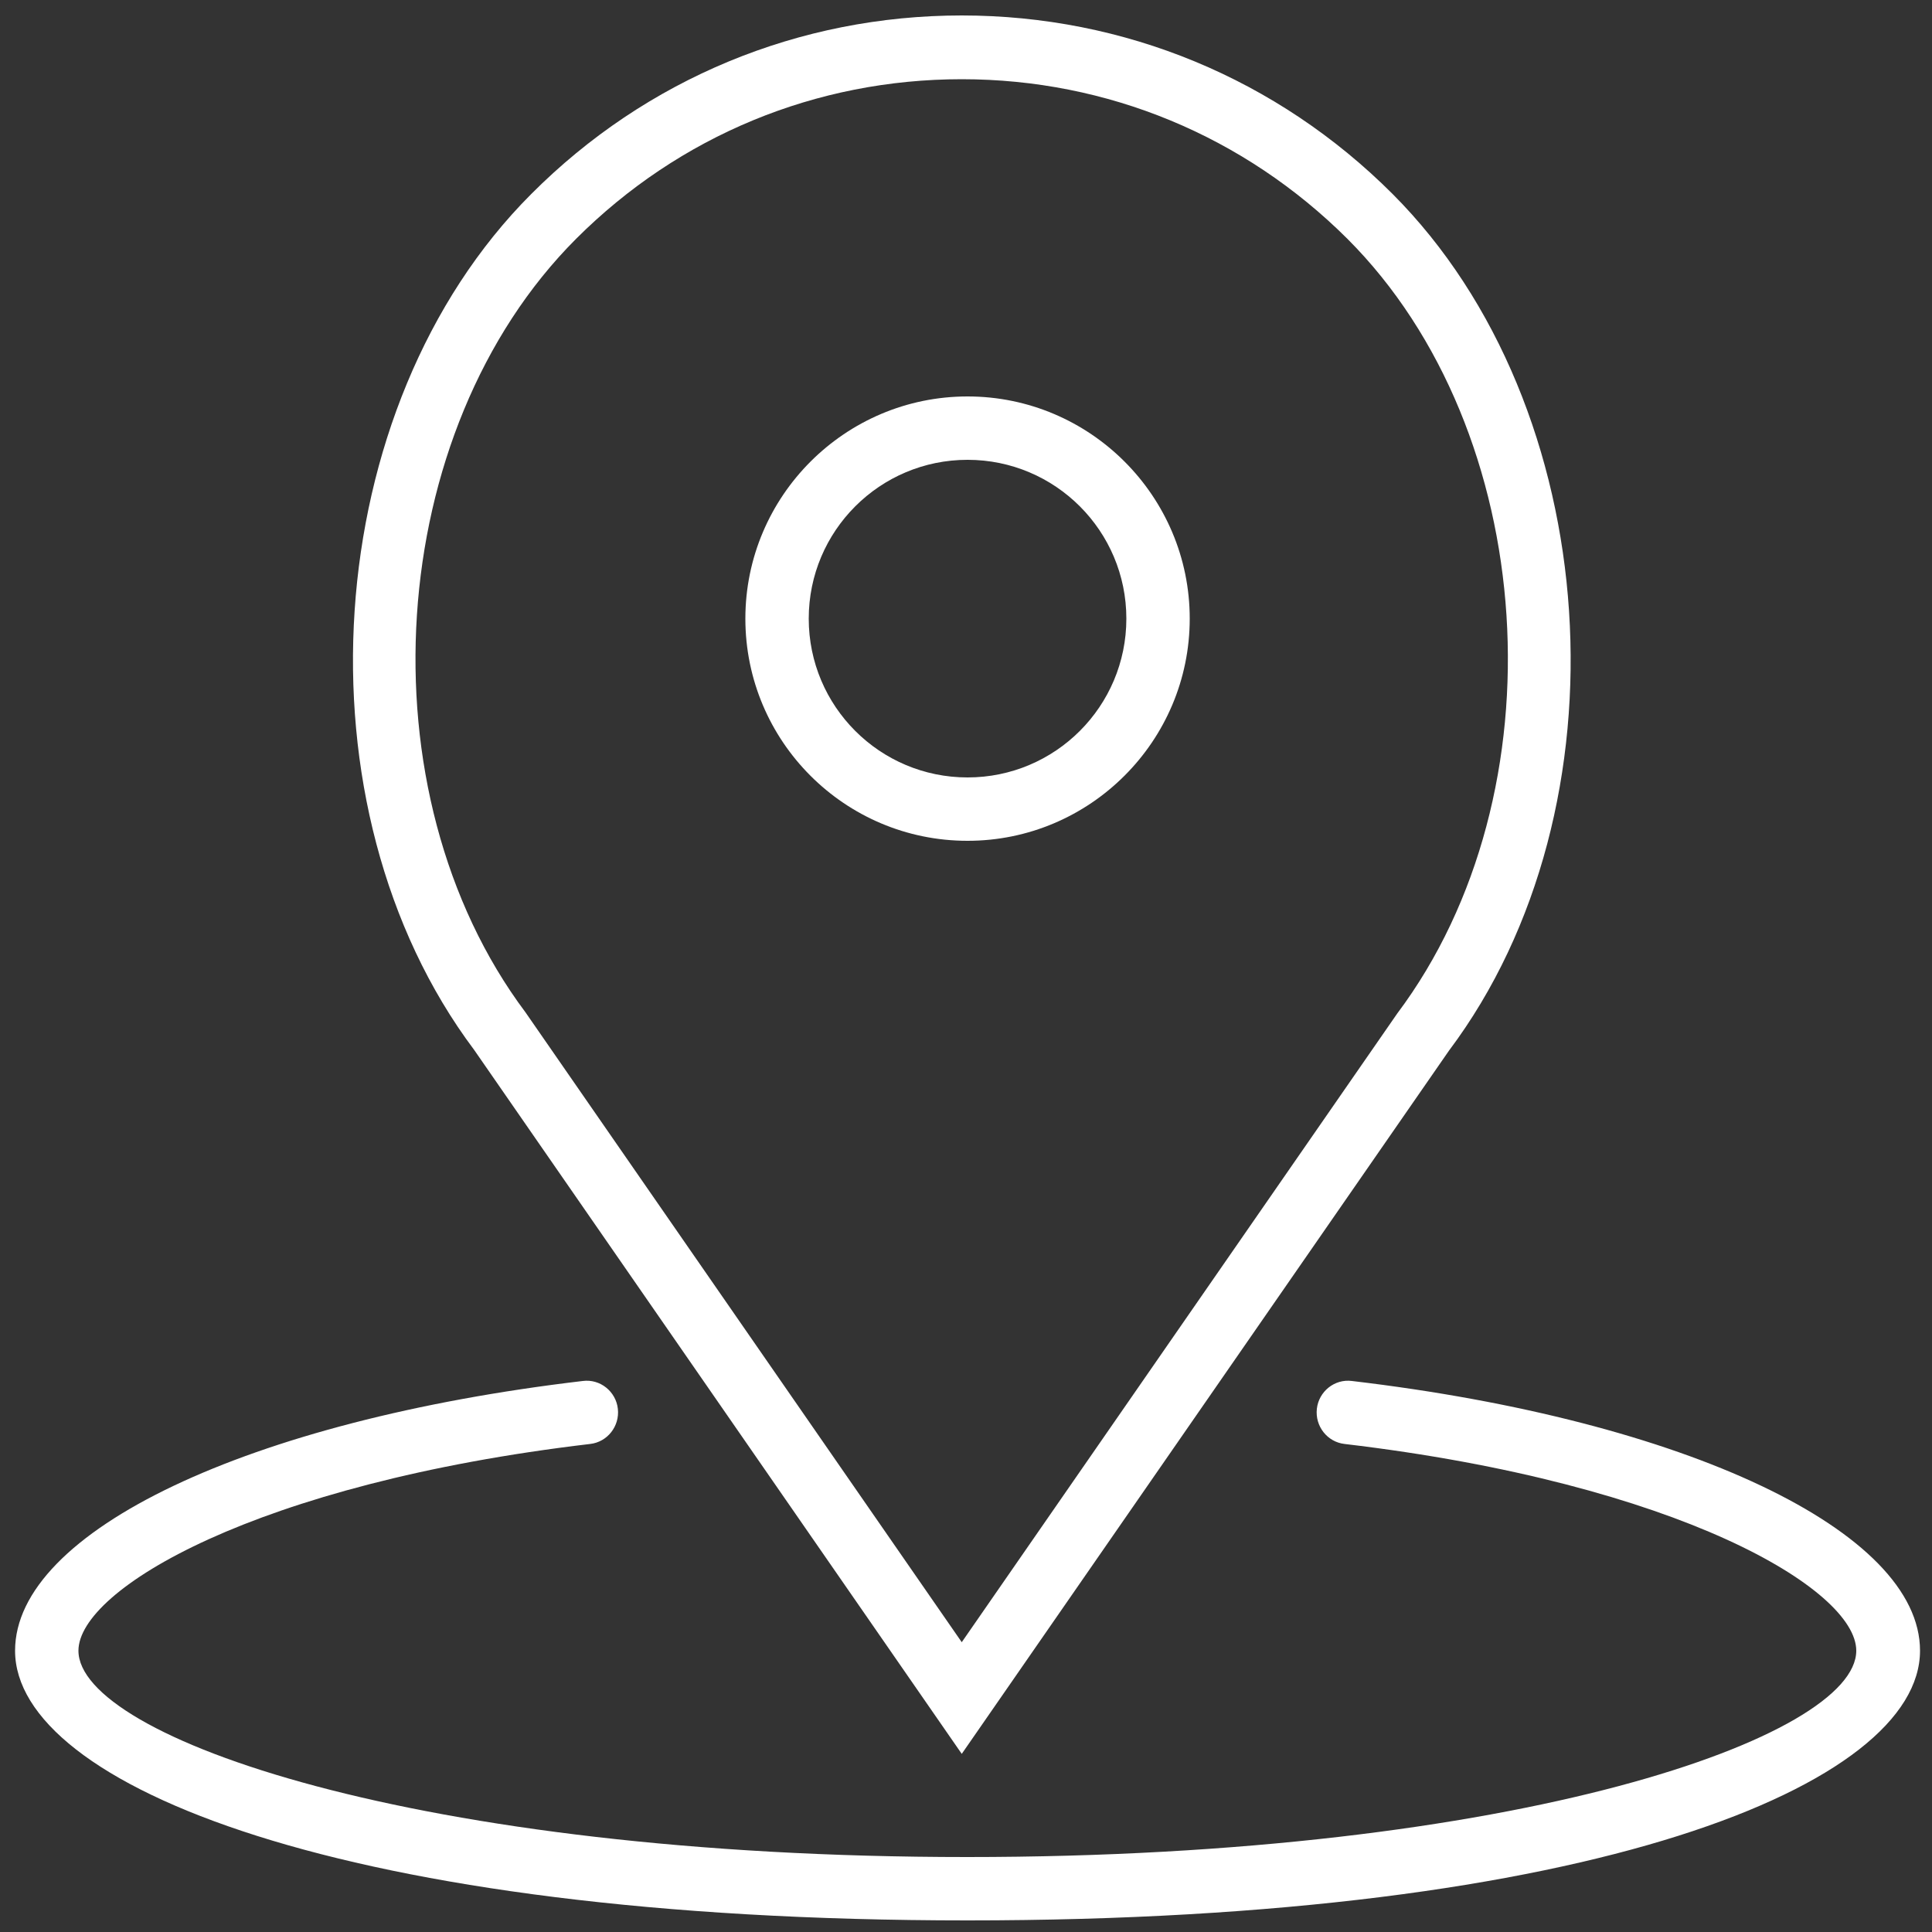
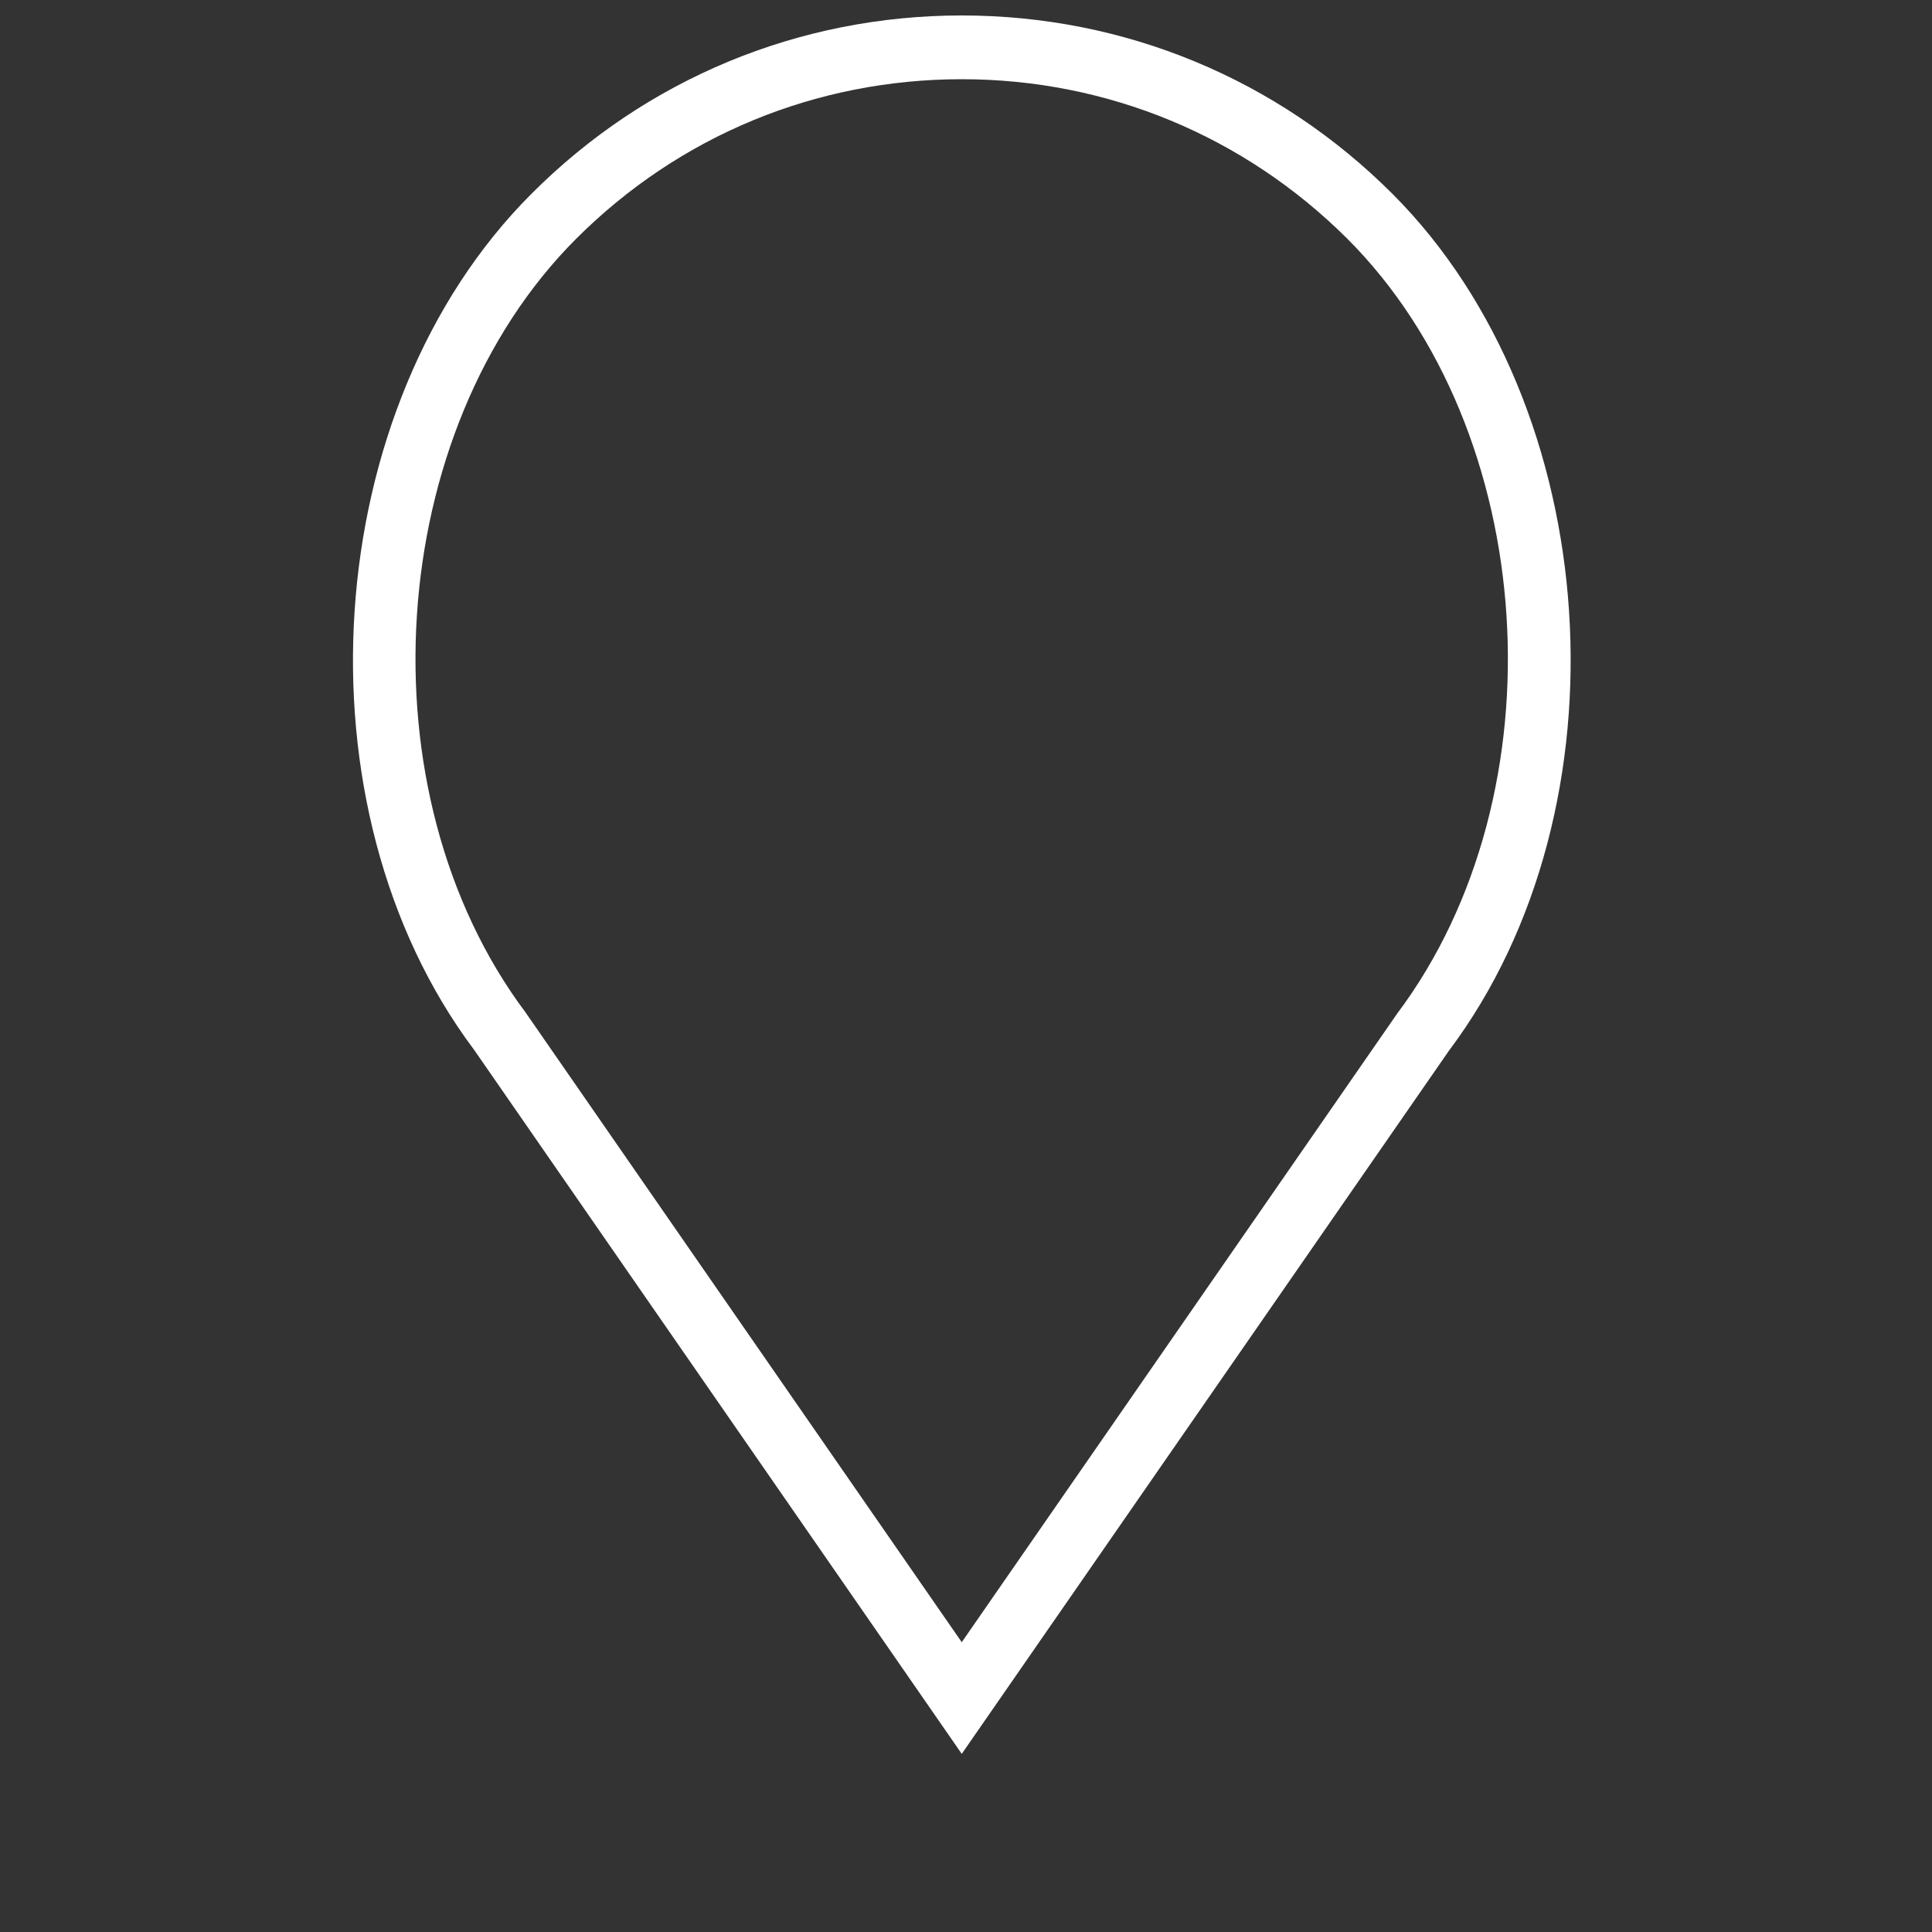
<svg xmlns="http://www.w3.org/2000/svg" version="1.1" id="Capa_1" x="0px" y="0px" viewBox="0 0 500 500" style="enable-background:new 0 0 500 500;" xml:space="preserve">
  <rect x="0" y="0" width="500" height="500" fill="#333333" stroke="none" />
  <style type="text/css">
	.st0{fill:#FFFFFF;}
</style>
  <g>
    <g>
-       <path class="st0" d="M250.4,217.6c31.7,0,57.5-25.8,57.5-57.5s-25.8-57.5-57.5-57.5s-57.5,25.8-57.5,57.5S218.6,217.6,250.4,217.6    z M250.4,119c22.7,0,41.1,18.4,41.1,41.1s-18.4,41.1-41.1,41.1s-41.1-18.4-41.1-41.1S227.7,119,250.4,119z" />
      <path class="st0" d="M248.9,453.9L375,271.9c47.3-63,40.4-166.6-14.6-221.7C330.6,20.4,291,4,248.9,4s-81.7,16.4-111.4,46.2    c-55.1,55.1-61.9,158.7-14.8,221.5L248.9,453.9z M149.1,61.8c26.7-26.7,62.1-41.3,99.8-41.3s73.1,14.7,99.8,41.3    c49.7,49.7,55.8,143.3,12.9,200.5L248.9,425L136,262C93.3,205,99.4,111.5,149.1,61.8z" />
-       <path class="st0" d="M349.9,357.4c-4.5-0.6-8.6,2.7-9.1,7.2c-0.5,4.5,2.7,8.6,7.2,9.1c86.4,10.2,132.4,37.6,132.4,53.5    c0,22.3-87.5,53.4-230.1,53.4S20.3,449.5,20.3,427.2c0-15.9,46-43.3,132.4-53.5c4.5-0.5,7.7-4.6,7.2-9.1c-0.5-4.5-4.6-7.8-9.1-7.2    C64.3,367.6,3.9,396.3,3.9,427.2c0,34.7,84.7,69.8,246.5,69.8s246.5-35.1,246.5-69.8C496.9,396.3,436.4,367.6,349.9,357.4z" />
    </g>
  </g>
</svg>